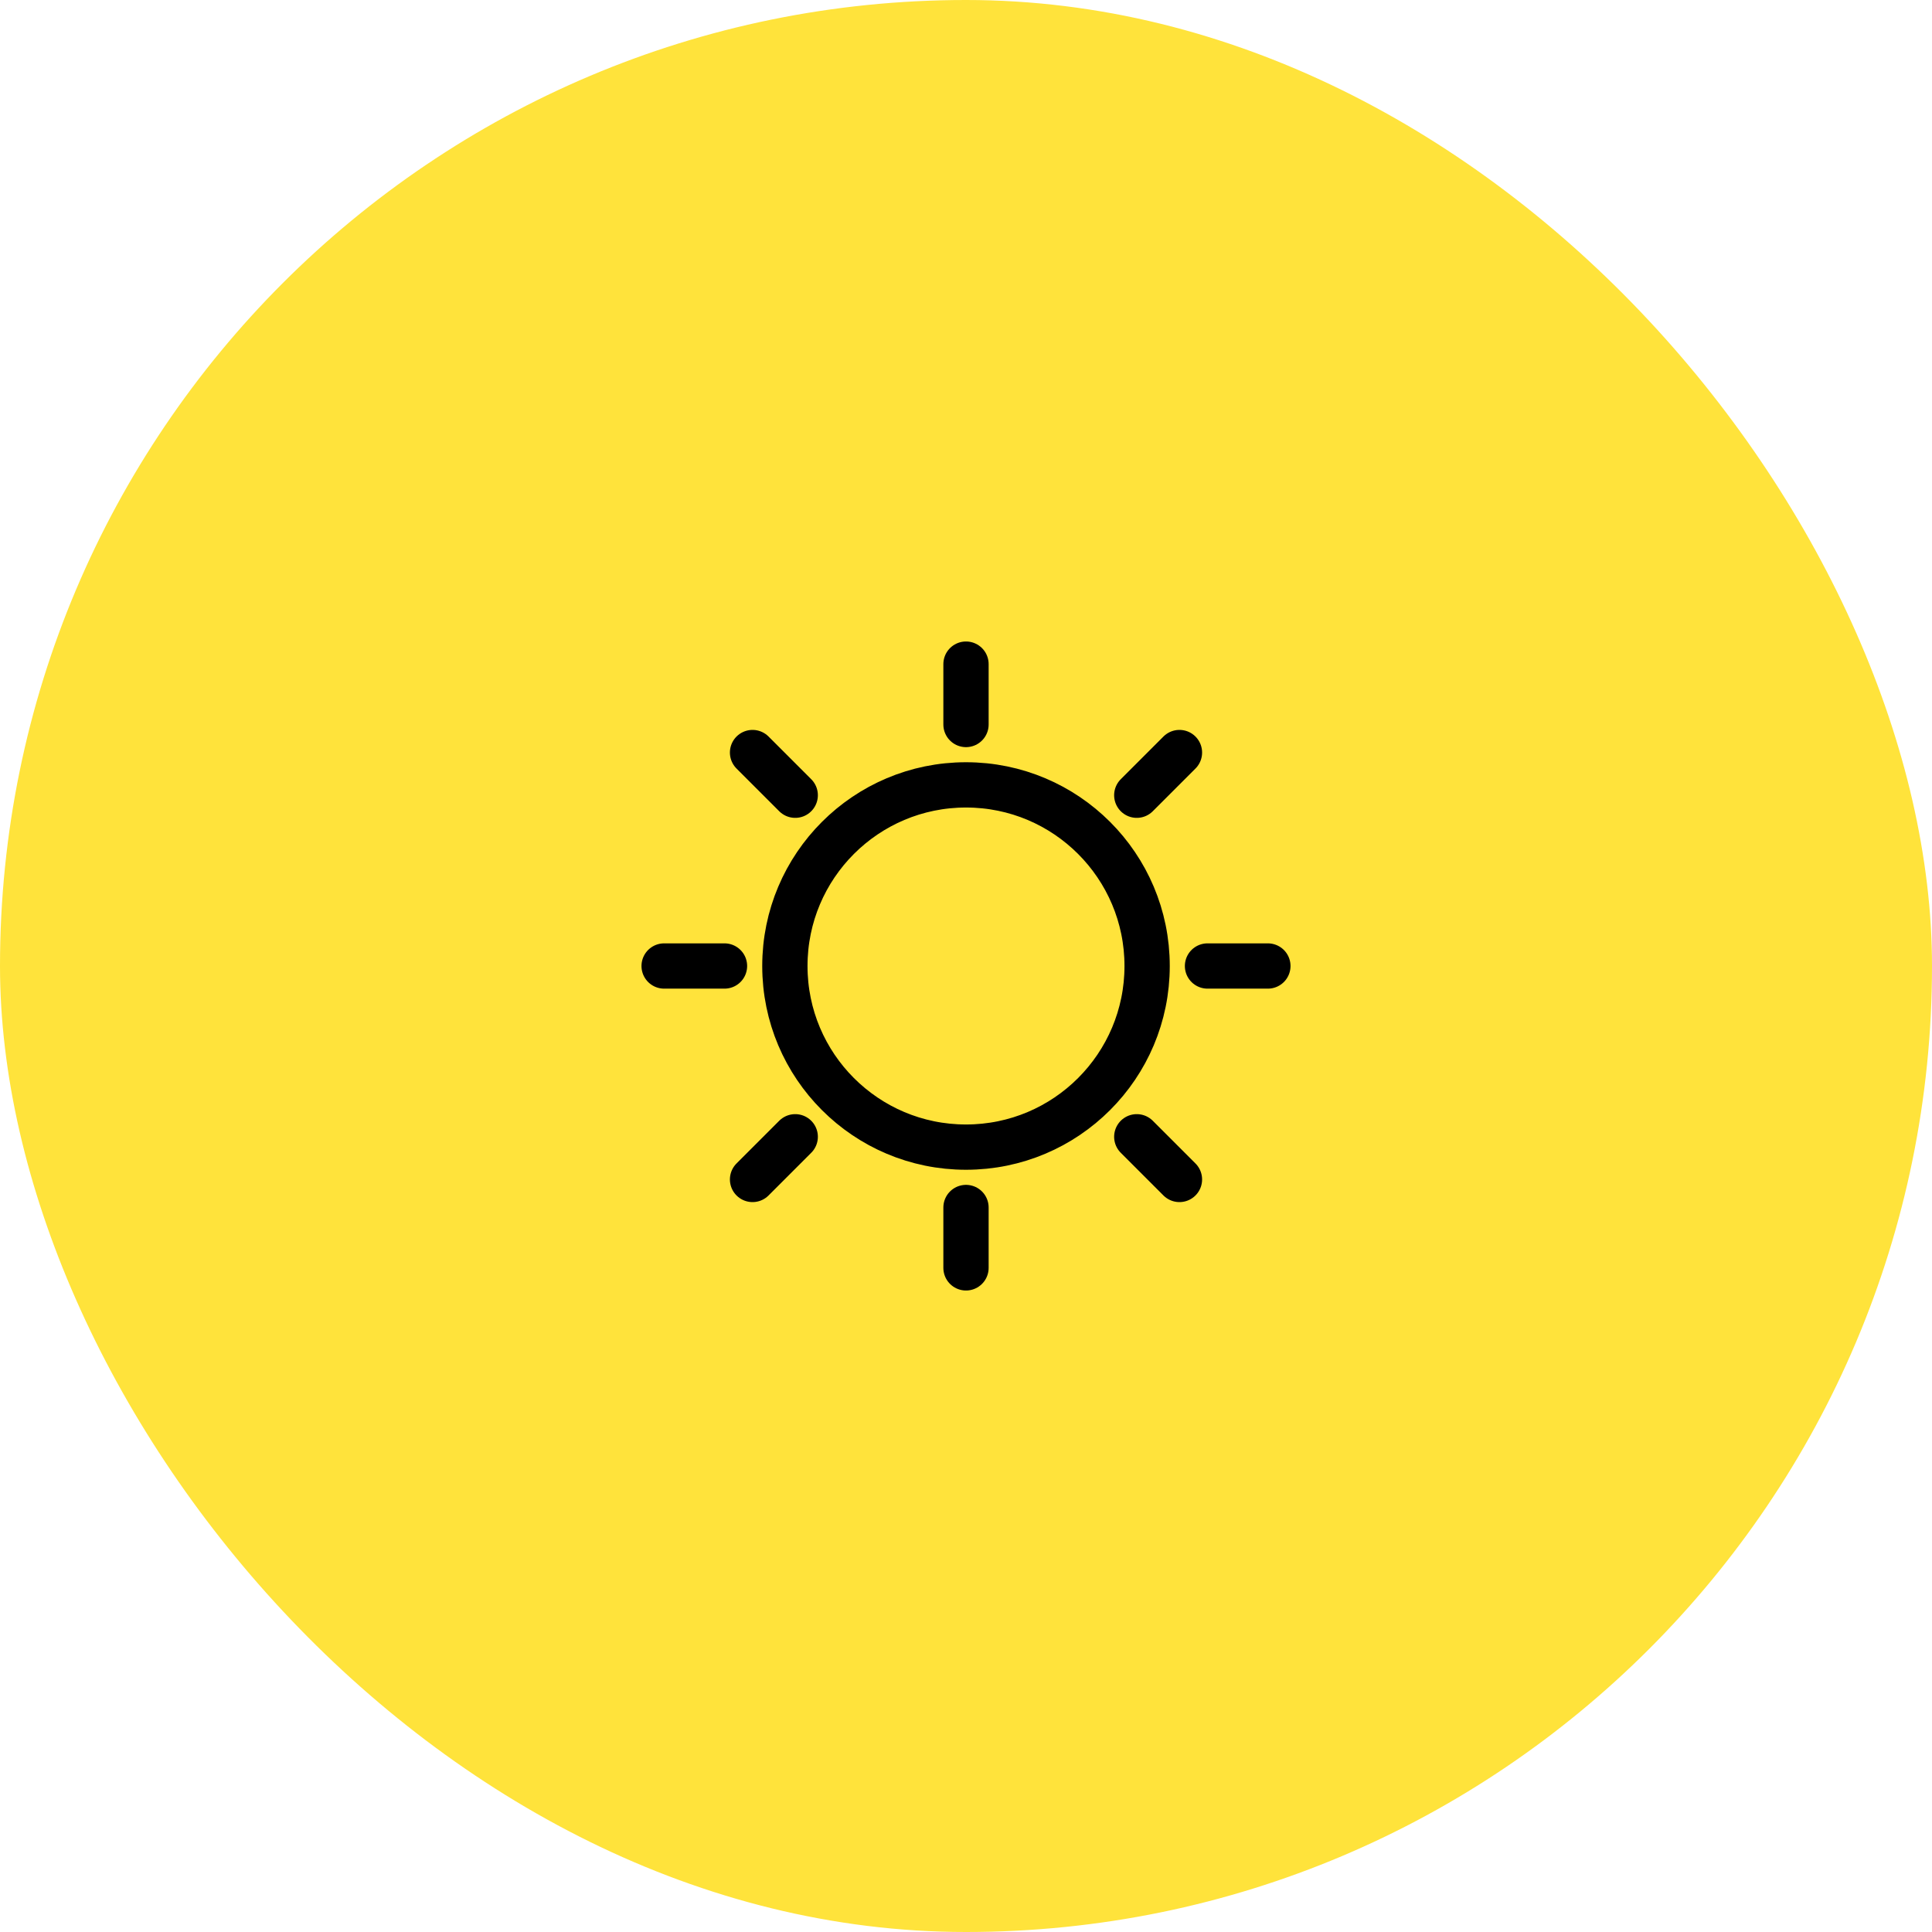
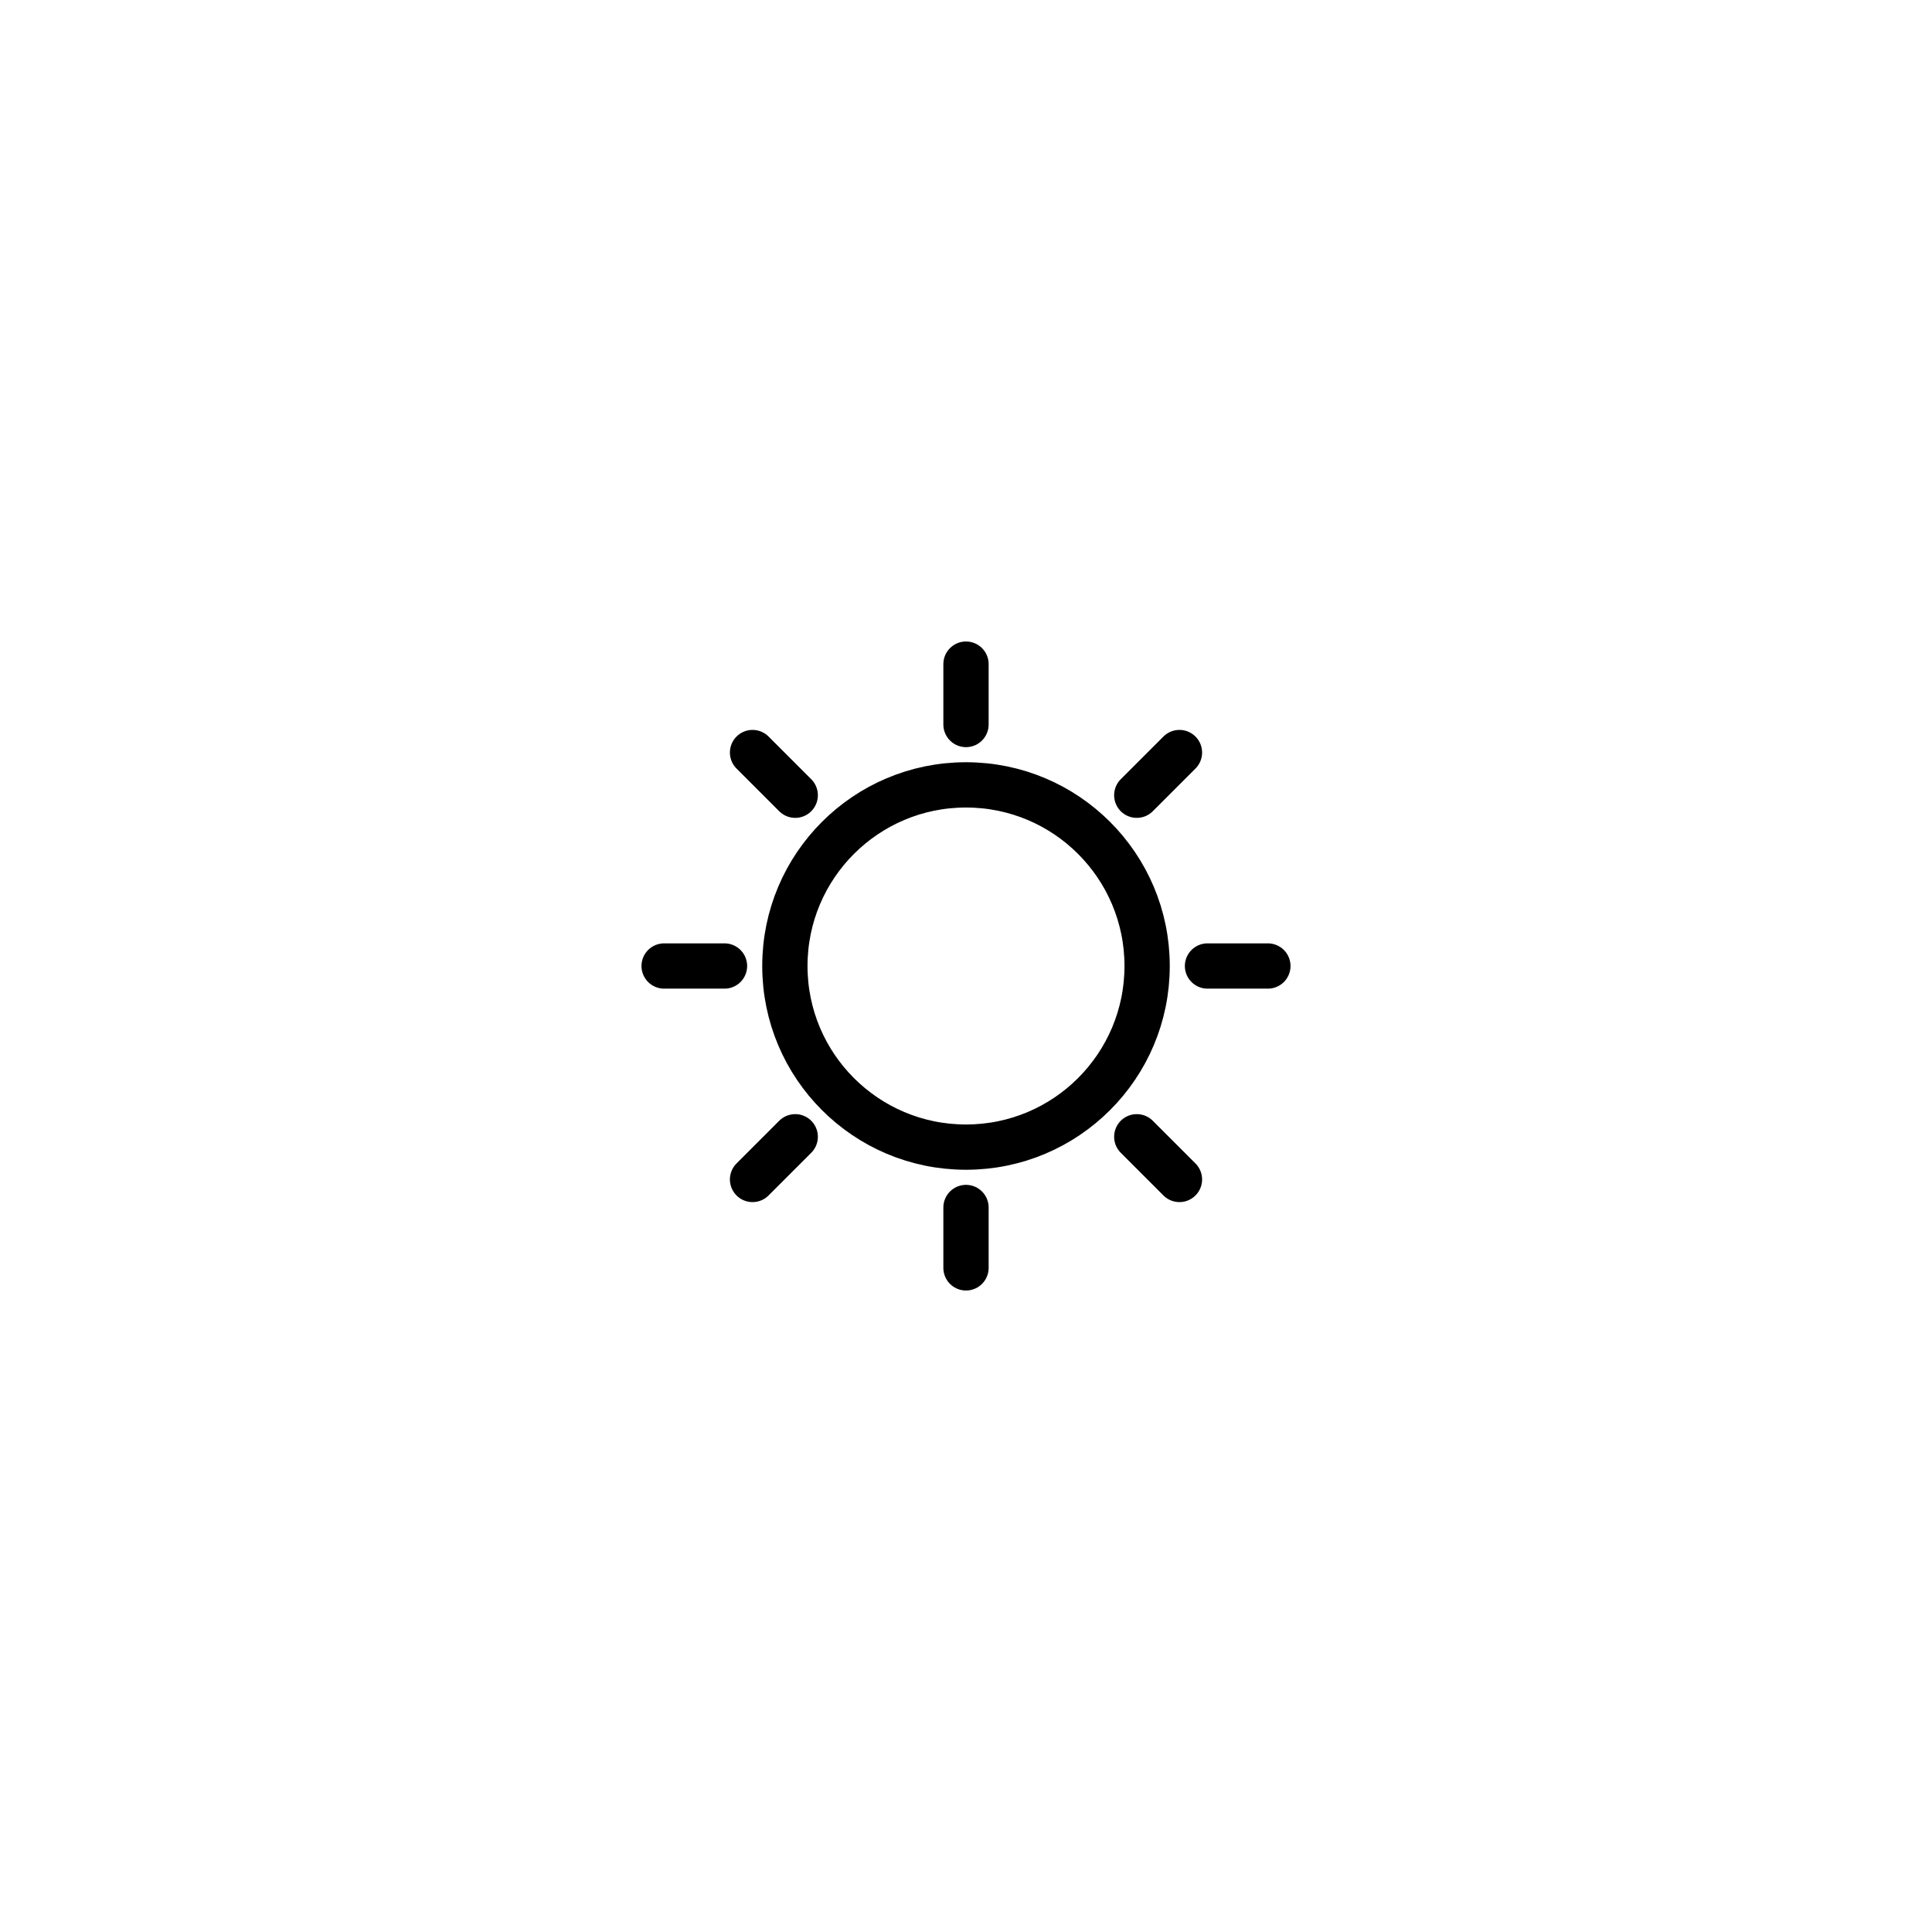
<svg xmlns="http://www.w3.org/2000/svg" width="64" height="64" viewBox="0 0 64 64" fill="none">
-   <rect width="64" height="64" rx="32" fill="#FFE33B" />
  <path d="M32 24V22M40 32H42M24 32H22M32 40V42M26.343 26.343L24.929 24.929M37.657 26.343L39.071 24.929M26.343 37.657L24.929 39.071M37.657 37.657L39.071 39.071M38 32C38 35.314 35.314 38 32 38C28.686 38 26 35.314 26 32C26 28.686 28.686 26 32 26C35.314 26 38 28.686 38 32Z" stroke="black" stroke-width="1.5" stroke-linecap="round" stroke-linejoin="round" />
</svg>